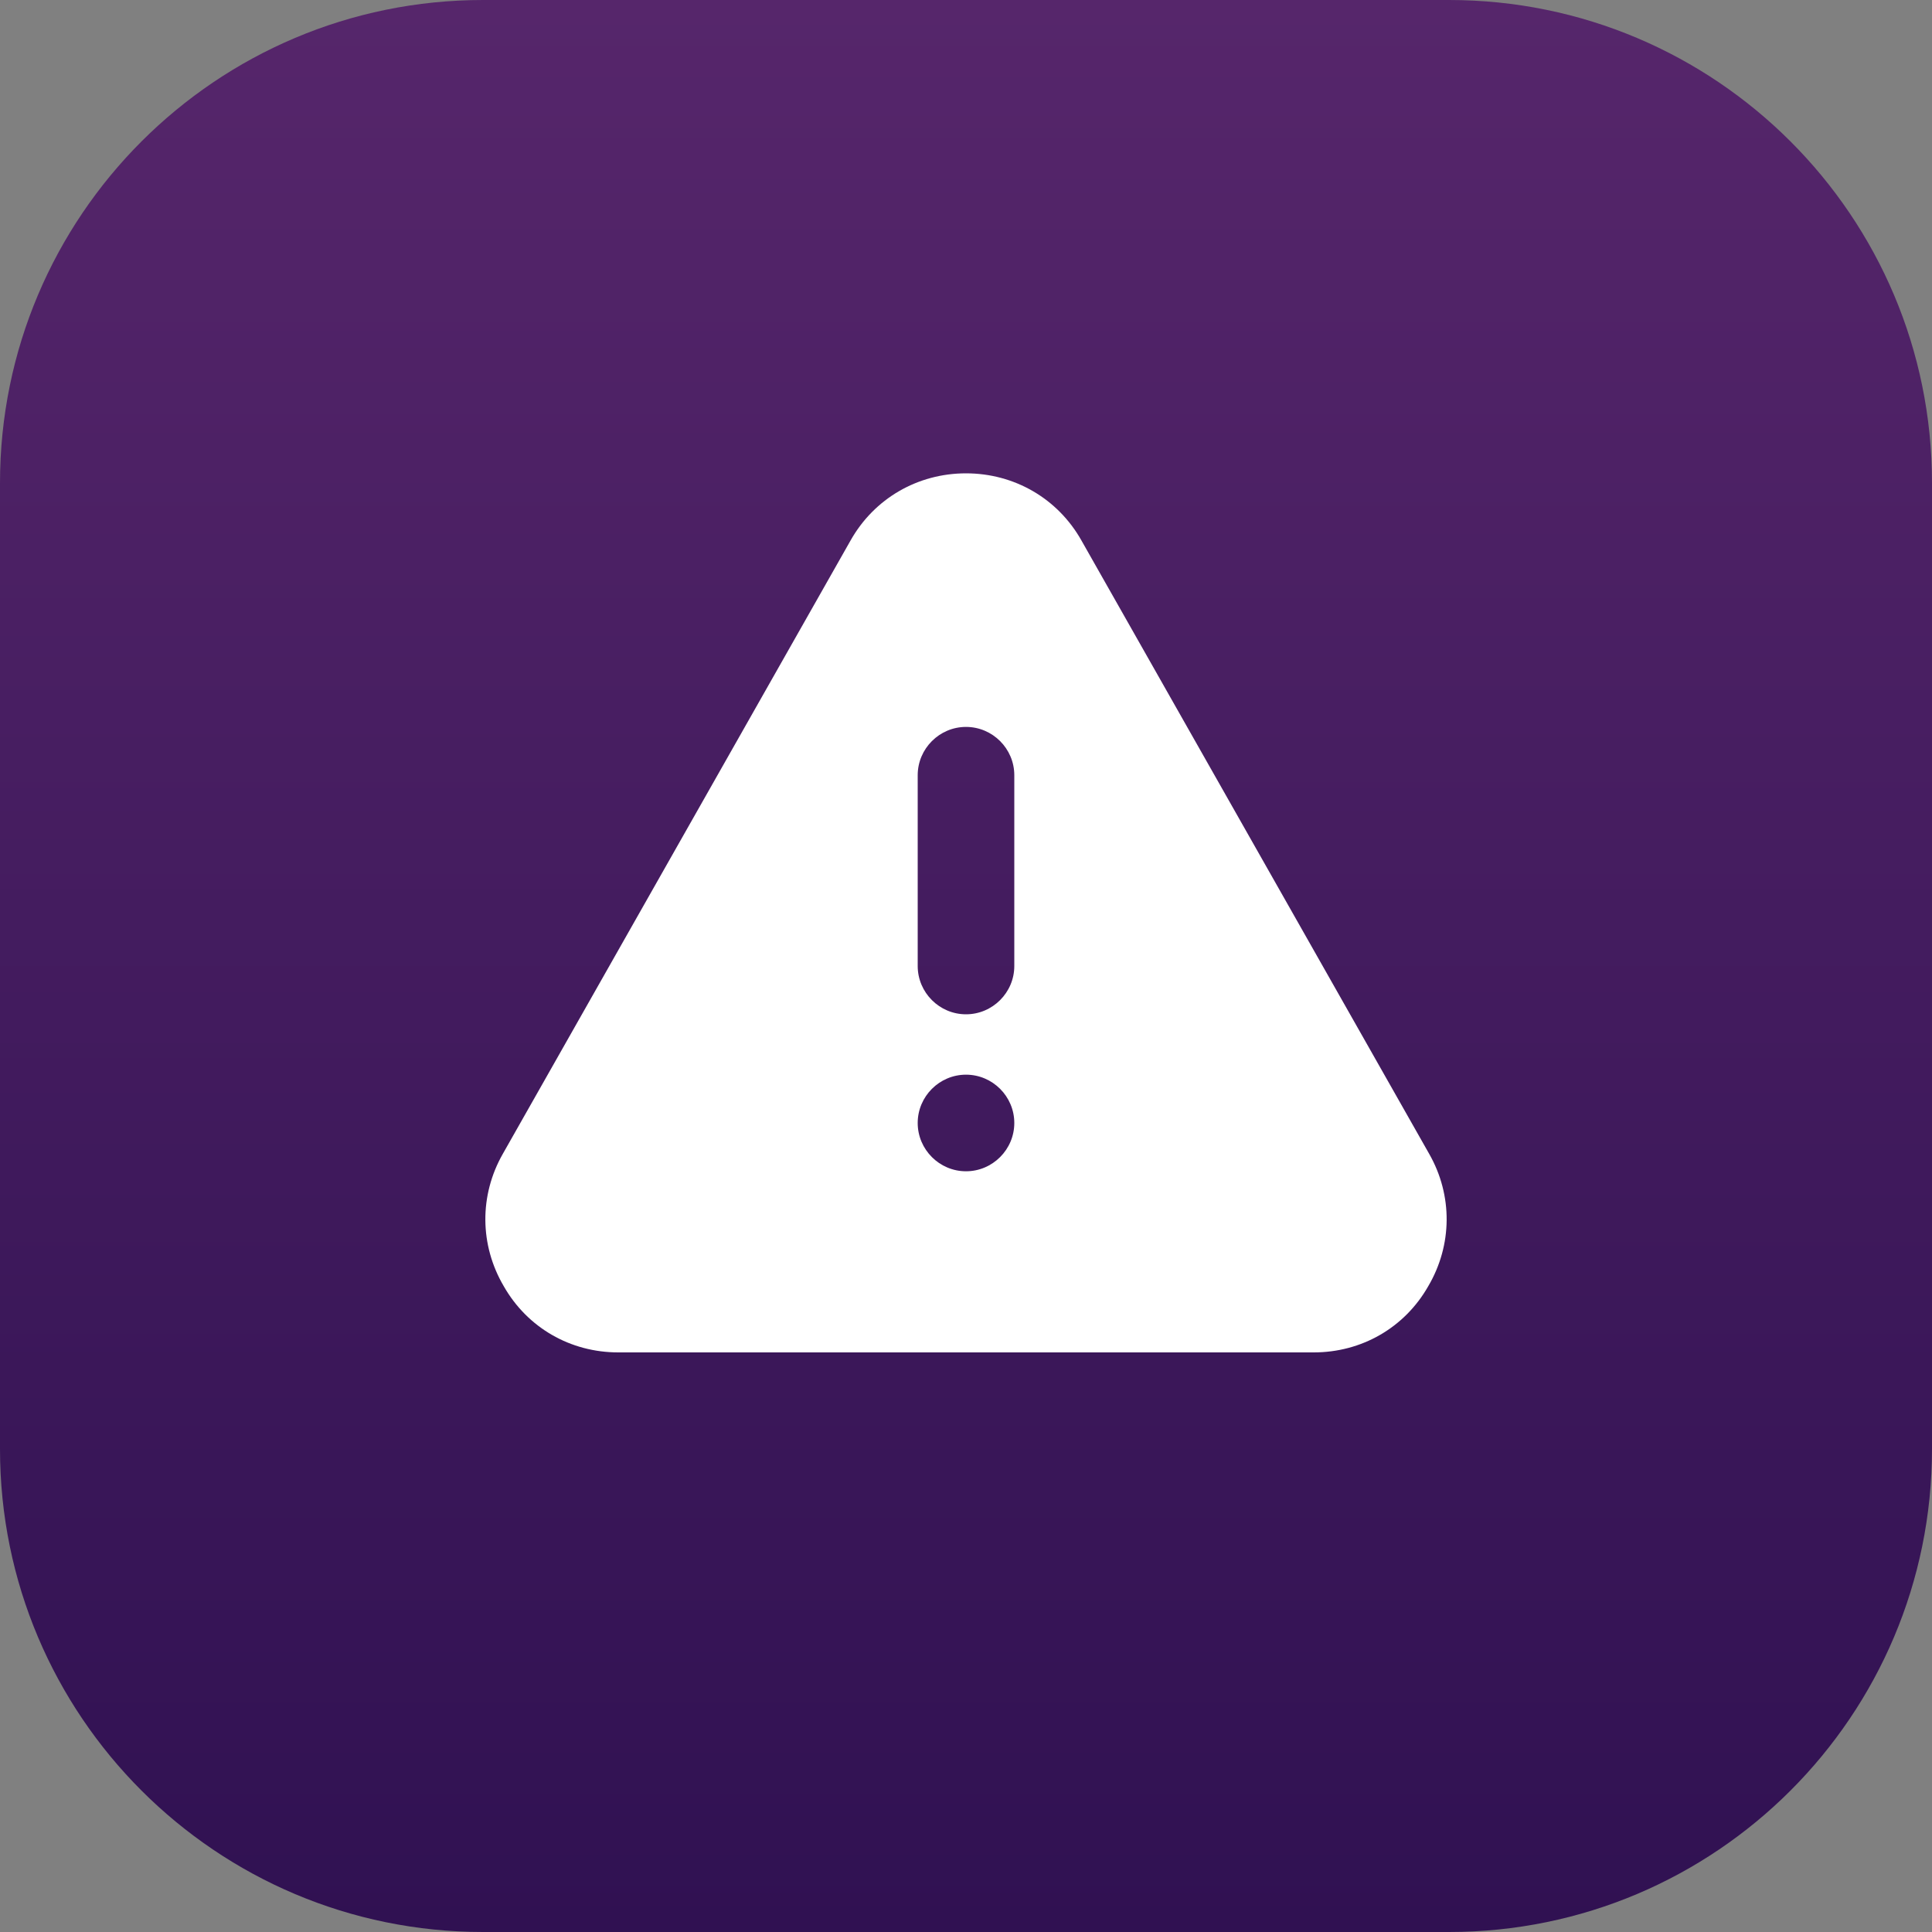
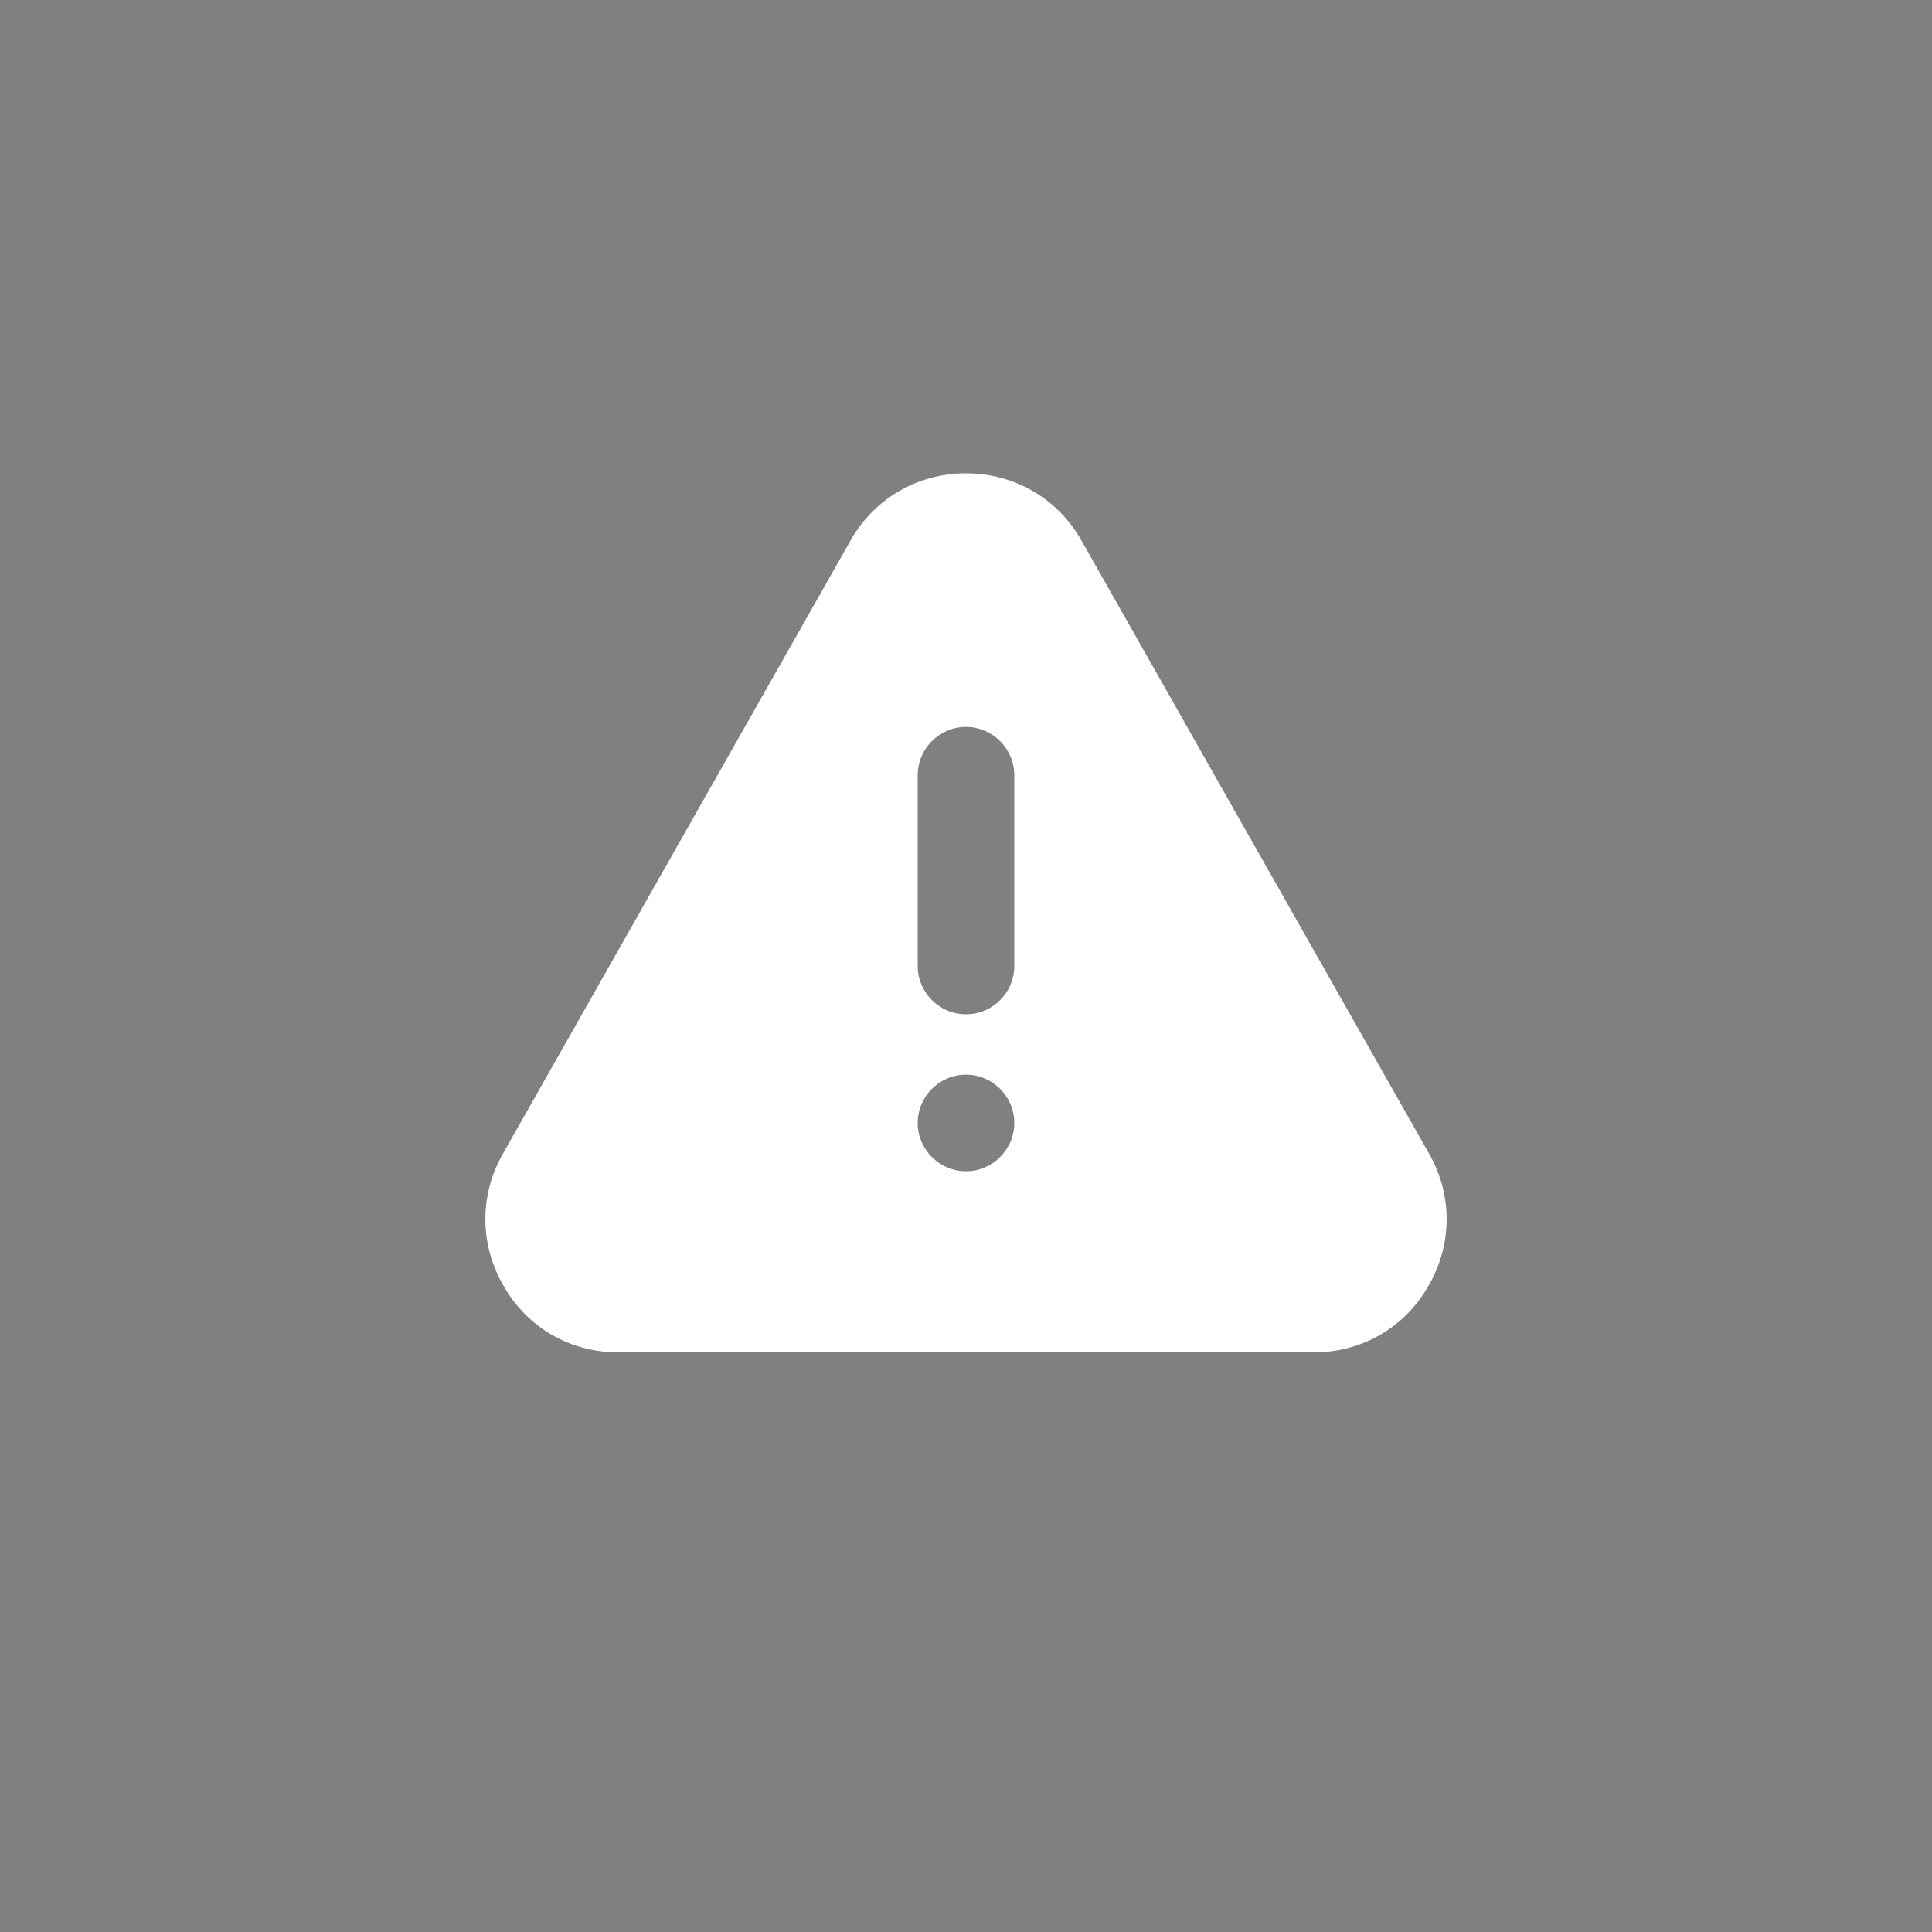
<svg xmlns="http://www.w3.org/2000/svg" width="40" height="40" viewBox="0 0 40 40" fill="none">
  <rect x="0" y="0" width="40" height="40" fill="#808080" stroke="none" />
-   <path d="M30 0C35.523 0 40 4.477 40 10V30C40 35.523 35.523 40 30 40H10C4.477 40 0 35.523 0 30V10C0 4.477 4.477 0 10 0H30Z" fill="url(#paint0_linear_1_748)" />
  <path fill-rule="evenodd" clip-rule="evenodd" d="M21 20C21 20.55 20.55 21 20 21C19.45 21 19 20.55 19 20V16.05C19 15.5 19.45 15.05 20 15.05C20.55 15.05 21 15.5 21 16.05V20ZM20 24.25C19.45 24.25 19 23.8 19 23.25C19 22.7 19.45 22.25 20 22.25C20.55 22.25 21 22.7 21 23.25C21 23.8 20.55 24.25 20 24.25ZM29.59 23.89L22.39 11.19C21.9 10.32 21 9.8 20 9.8C19 9.8 18.1 10.32 17.61 11.19L10.41 23.89C9.92 24.75 9.93 25.78 10.43 26.63C10.92 27.49 11.81 28 12.8 28H27.2C28.19 28 29.08 27.49 29.57 26.63C30.07 25.78 30.08 24.75 29.59 23.89Z" fill="white" />
  <defs>
    <linearGradient id="paint0_linear_1_748" x1="20" y1="0" x2="20" y2="40" gradientUnits="userSpaceOnUse">
      <stop stop-color="#56266B" />
      <stop offset="1" stop-color="#301152" />
    </linearGradient>
  </defs>
</svg>